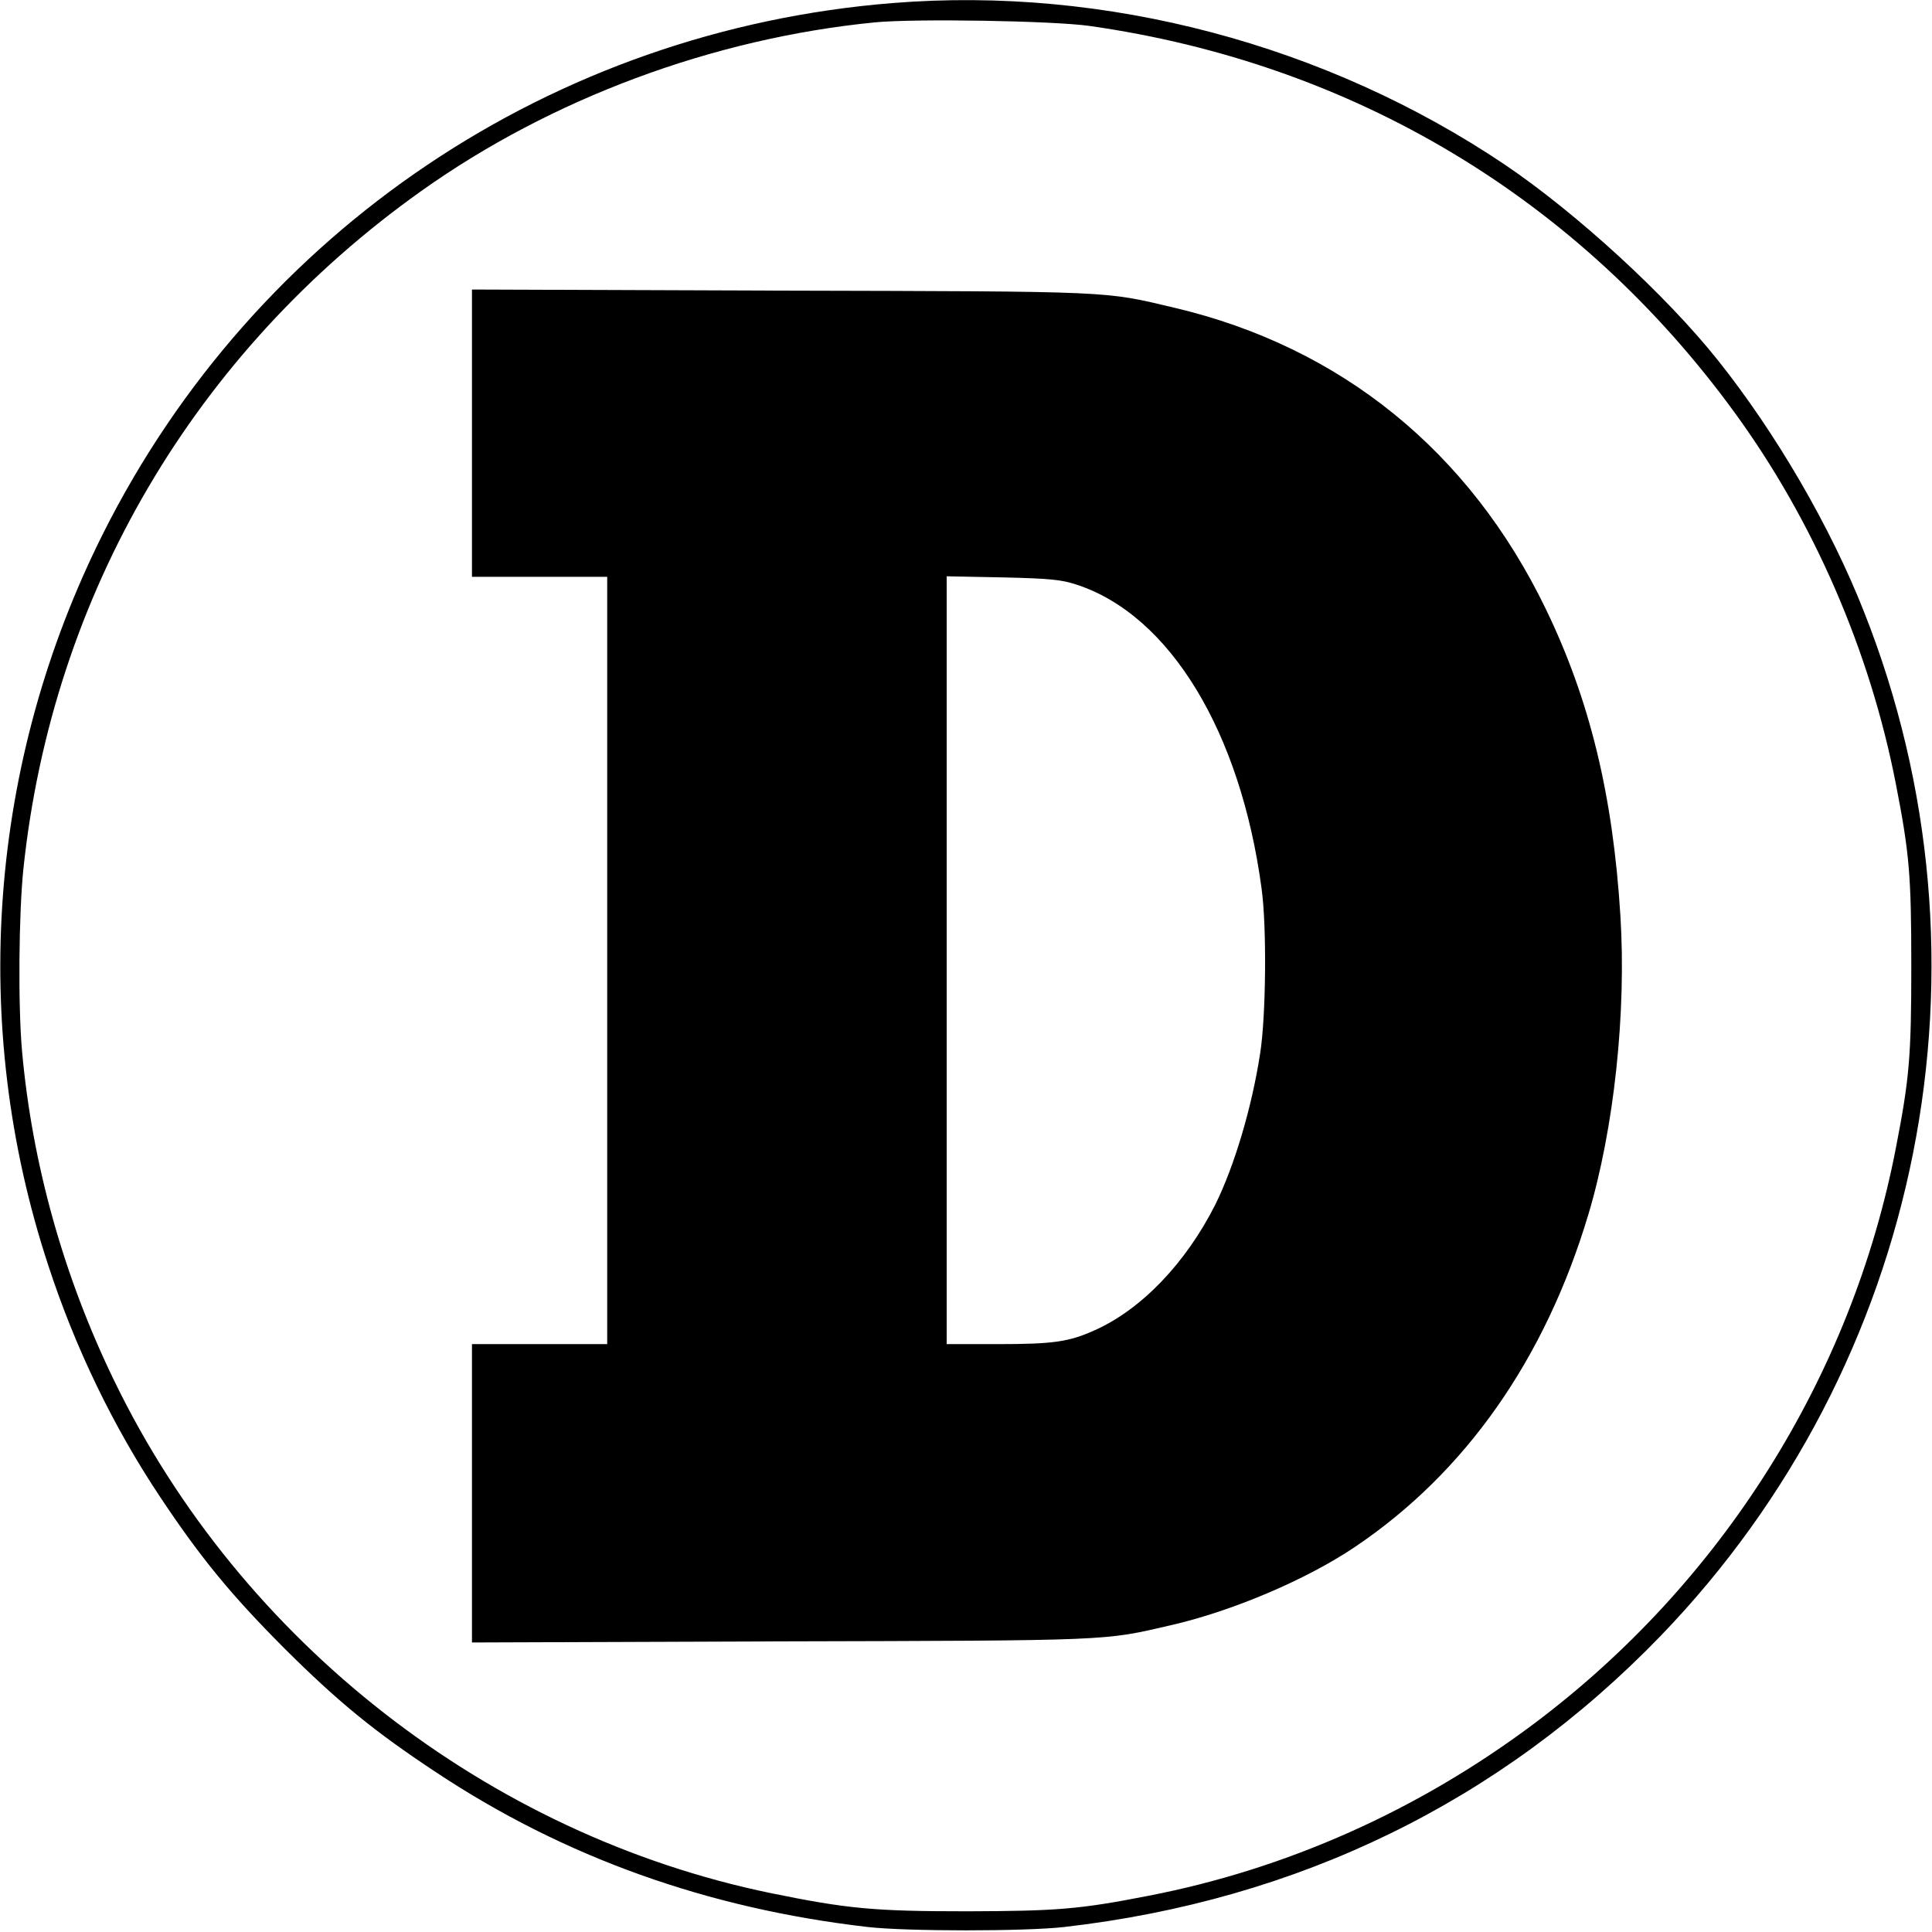
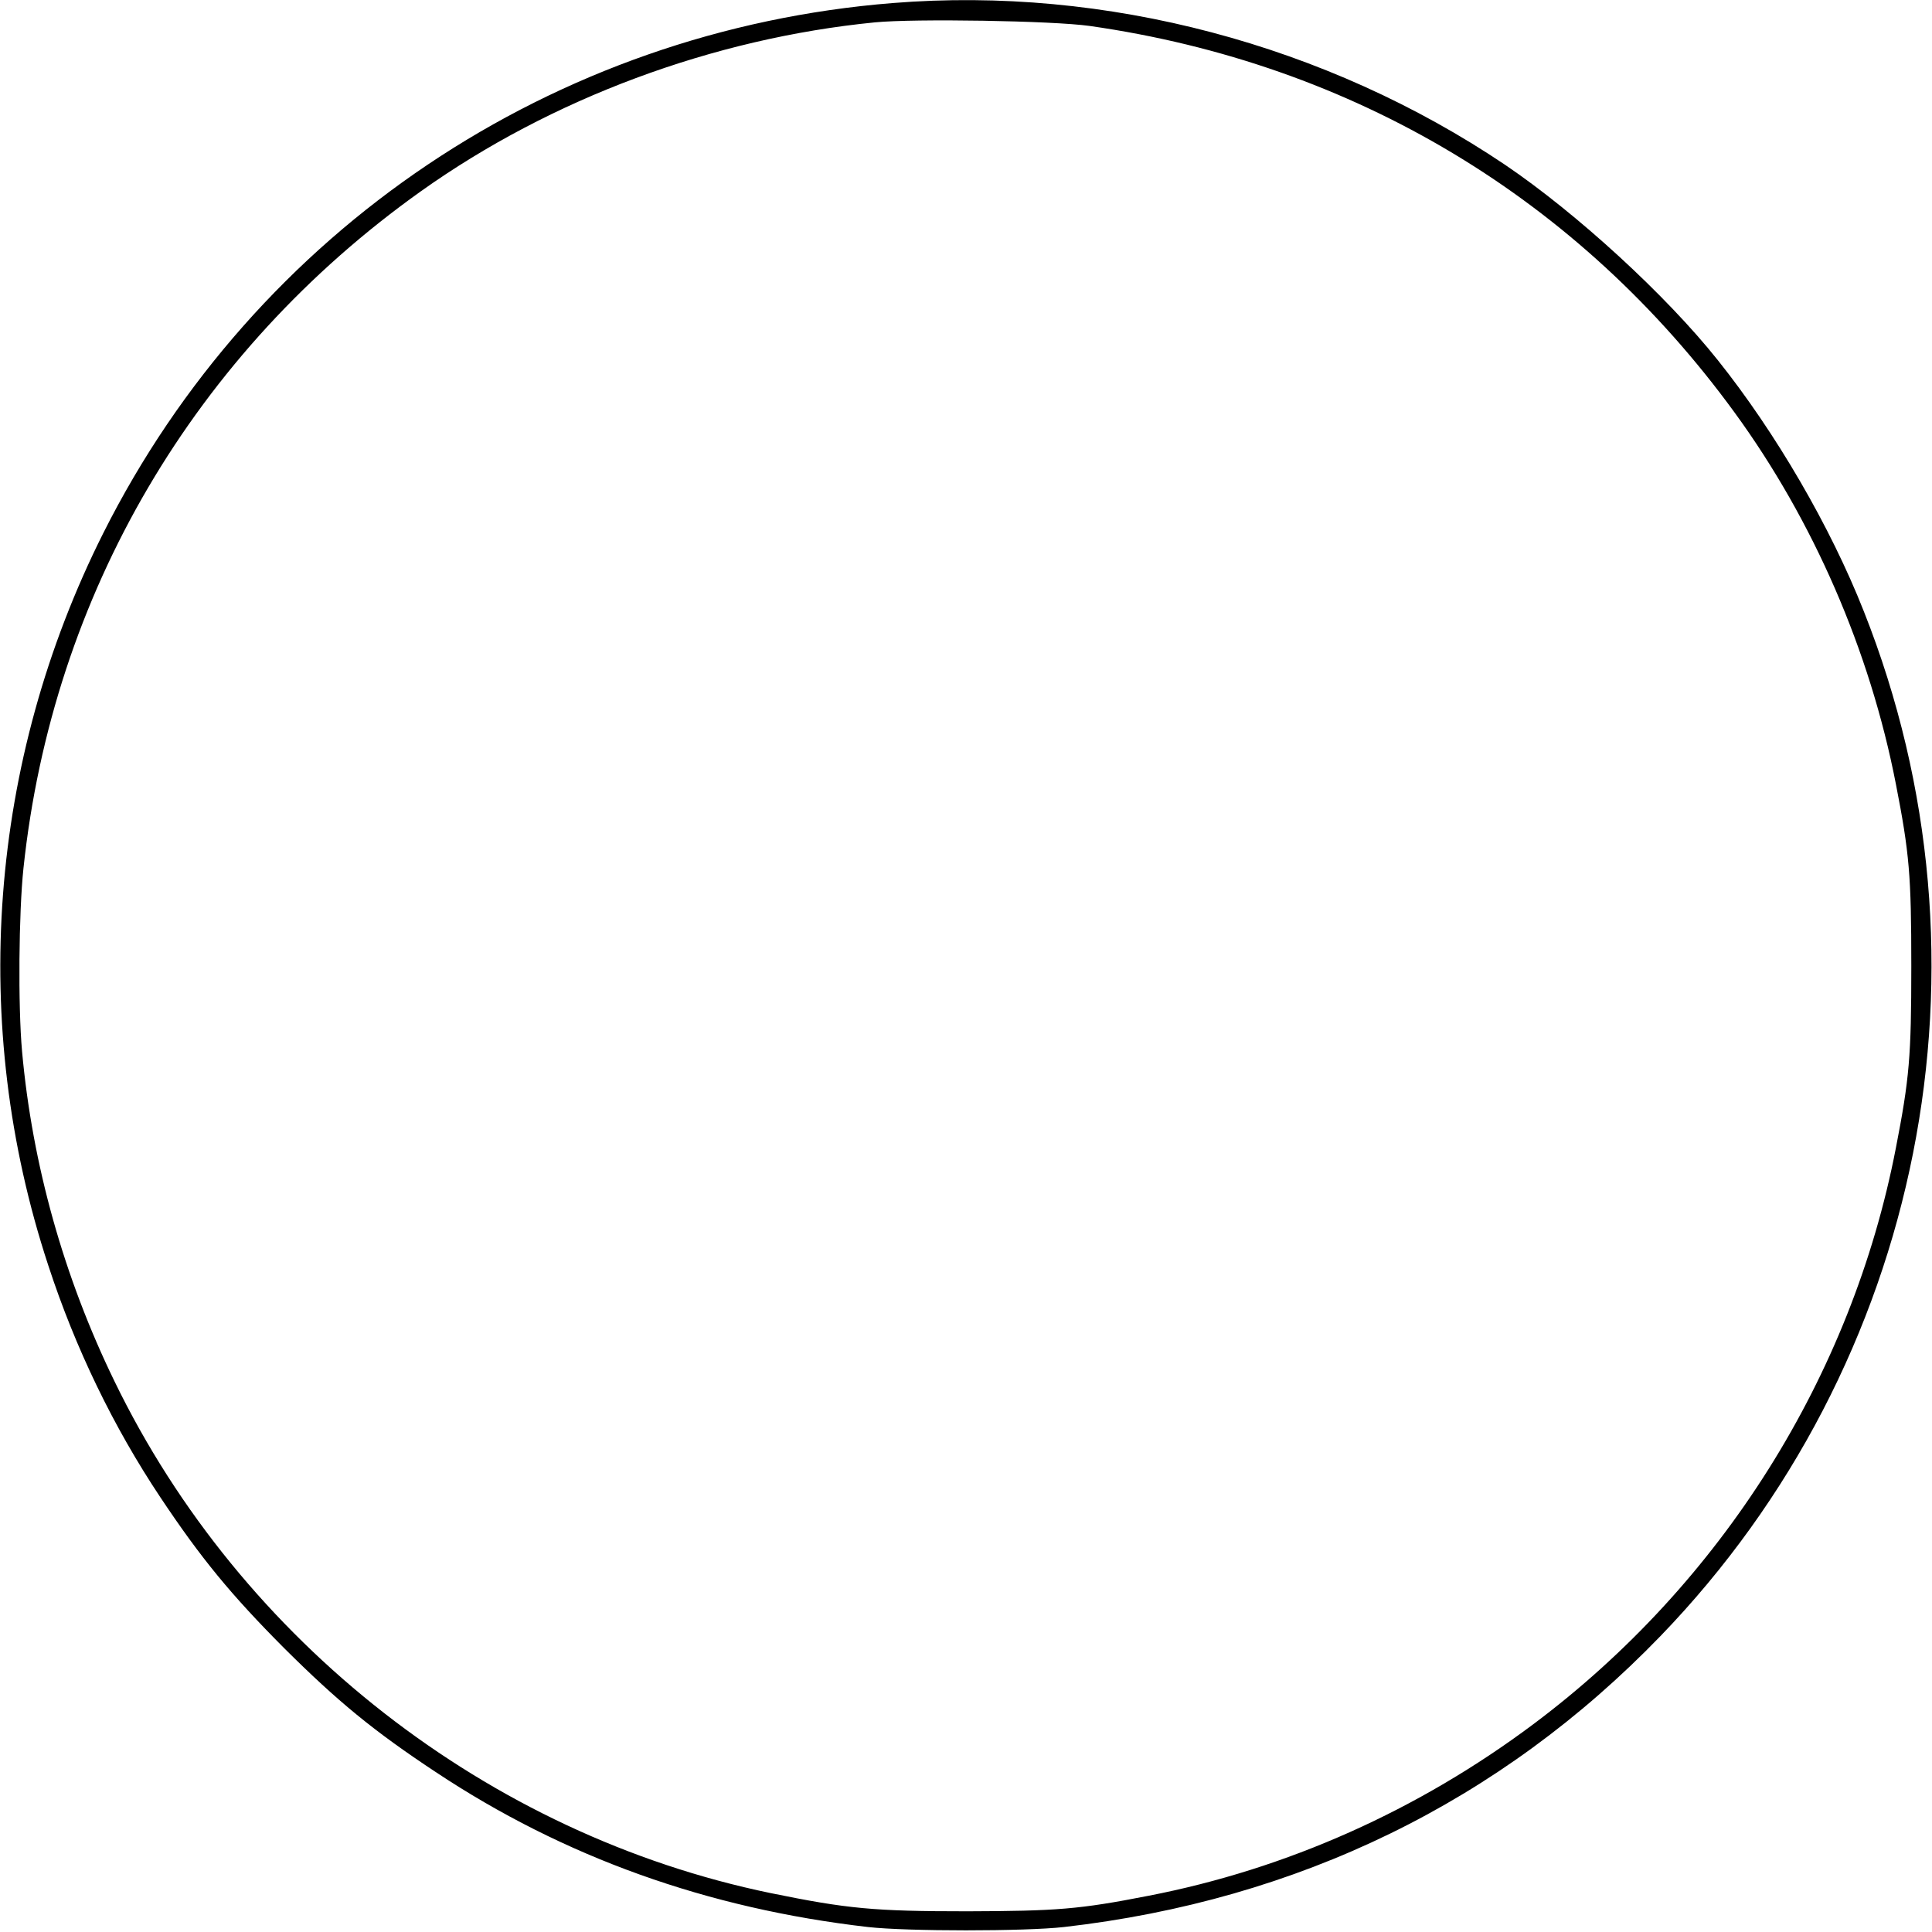
<svg xmlns="http://www.w3.org/2000/svg" version="1.0" width="700pt" height="700pt" viewBox="0 0 700 700" preserveAspectRatio="xMidYMid meet">
  <g transform="translate(0,700) scale(0.1,-0.1)" fill="#000000" stroke="none">
    <path d="M3235 6989 c-1230 -98 -2309 -822 -2861 -1921 -415 -827 -487 -1779 -199 -2653 98 -300 236 -585 406 -840 148 -222 256 -353 448 -546 195 -194 325 -301 549 -449 465 -309 985 -495 1567 -562 142 -16 568 -16 710 0 849 97 1581 454 2161 1054 953 987 1242 2440 737 3713 -121 307 -319 647 -529 910 -187 235 -511 532 -771 708 -648 436 -1447 648 -2218 586z m713 -83 c955 -136 1772 -625 2337 -1401 285 -391 490 -862 584 -1345 49 -251 56 -331 56 -660 0 -329 -7 -408 -56 -660 -160 -827 -631 -1576 -1312 -2086 -418 -313 -895 -526 -1397 -623 -250 -49 -332 -55 -655 -56 -339 0 -434 9 -713 66 -1022 211 -1919 910 -2377 1854 -184 378 -298 786 -335 1195 -15 166 -12 503 5 664 105 992 620 1869 1440 2453 472 336 1058 554 1645 612 144 14 643 6 778 -13z" />
-     <path d="M1710 5430 l0 -520 245 0 245 0 0 -1390 0 -1390 -245 0 -245 0 0 -540 0 -541 1118 4 c1205 3 1170 2 1412 58 224 51 494 166 669 284 400 269 689 680 846 1205 93 310 138 732 116 1082 -27 437 -111 783 -271 1113 -276 570 -742 948 -1345 1090 -258 61 -210 59 -1427 62 l-1118 4 0 -521z m2190 -548 c338 -110 595 -533 671 -1102 19 -137 16 -460 -5 -595 -30 -197 -94 -411 -163 -550 -106 -210 -266 -378 -435 -454 -95 -43 -151 -51 -353 -51 l-185 0 0 1391 0 1391 203 -4 c171 -4 212 -8 267 -26z" />
  </g>
</svg>